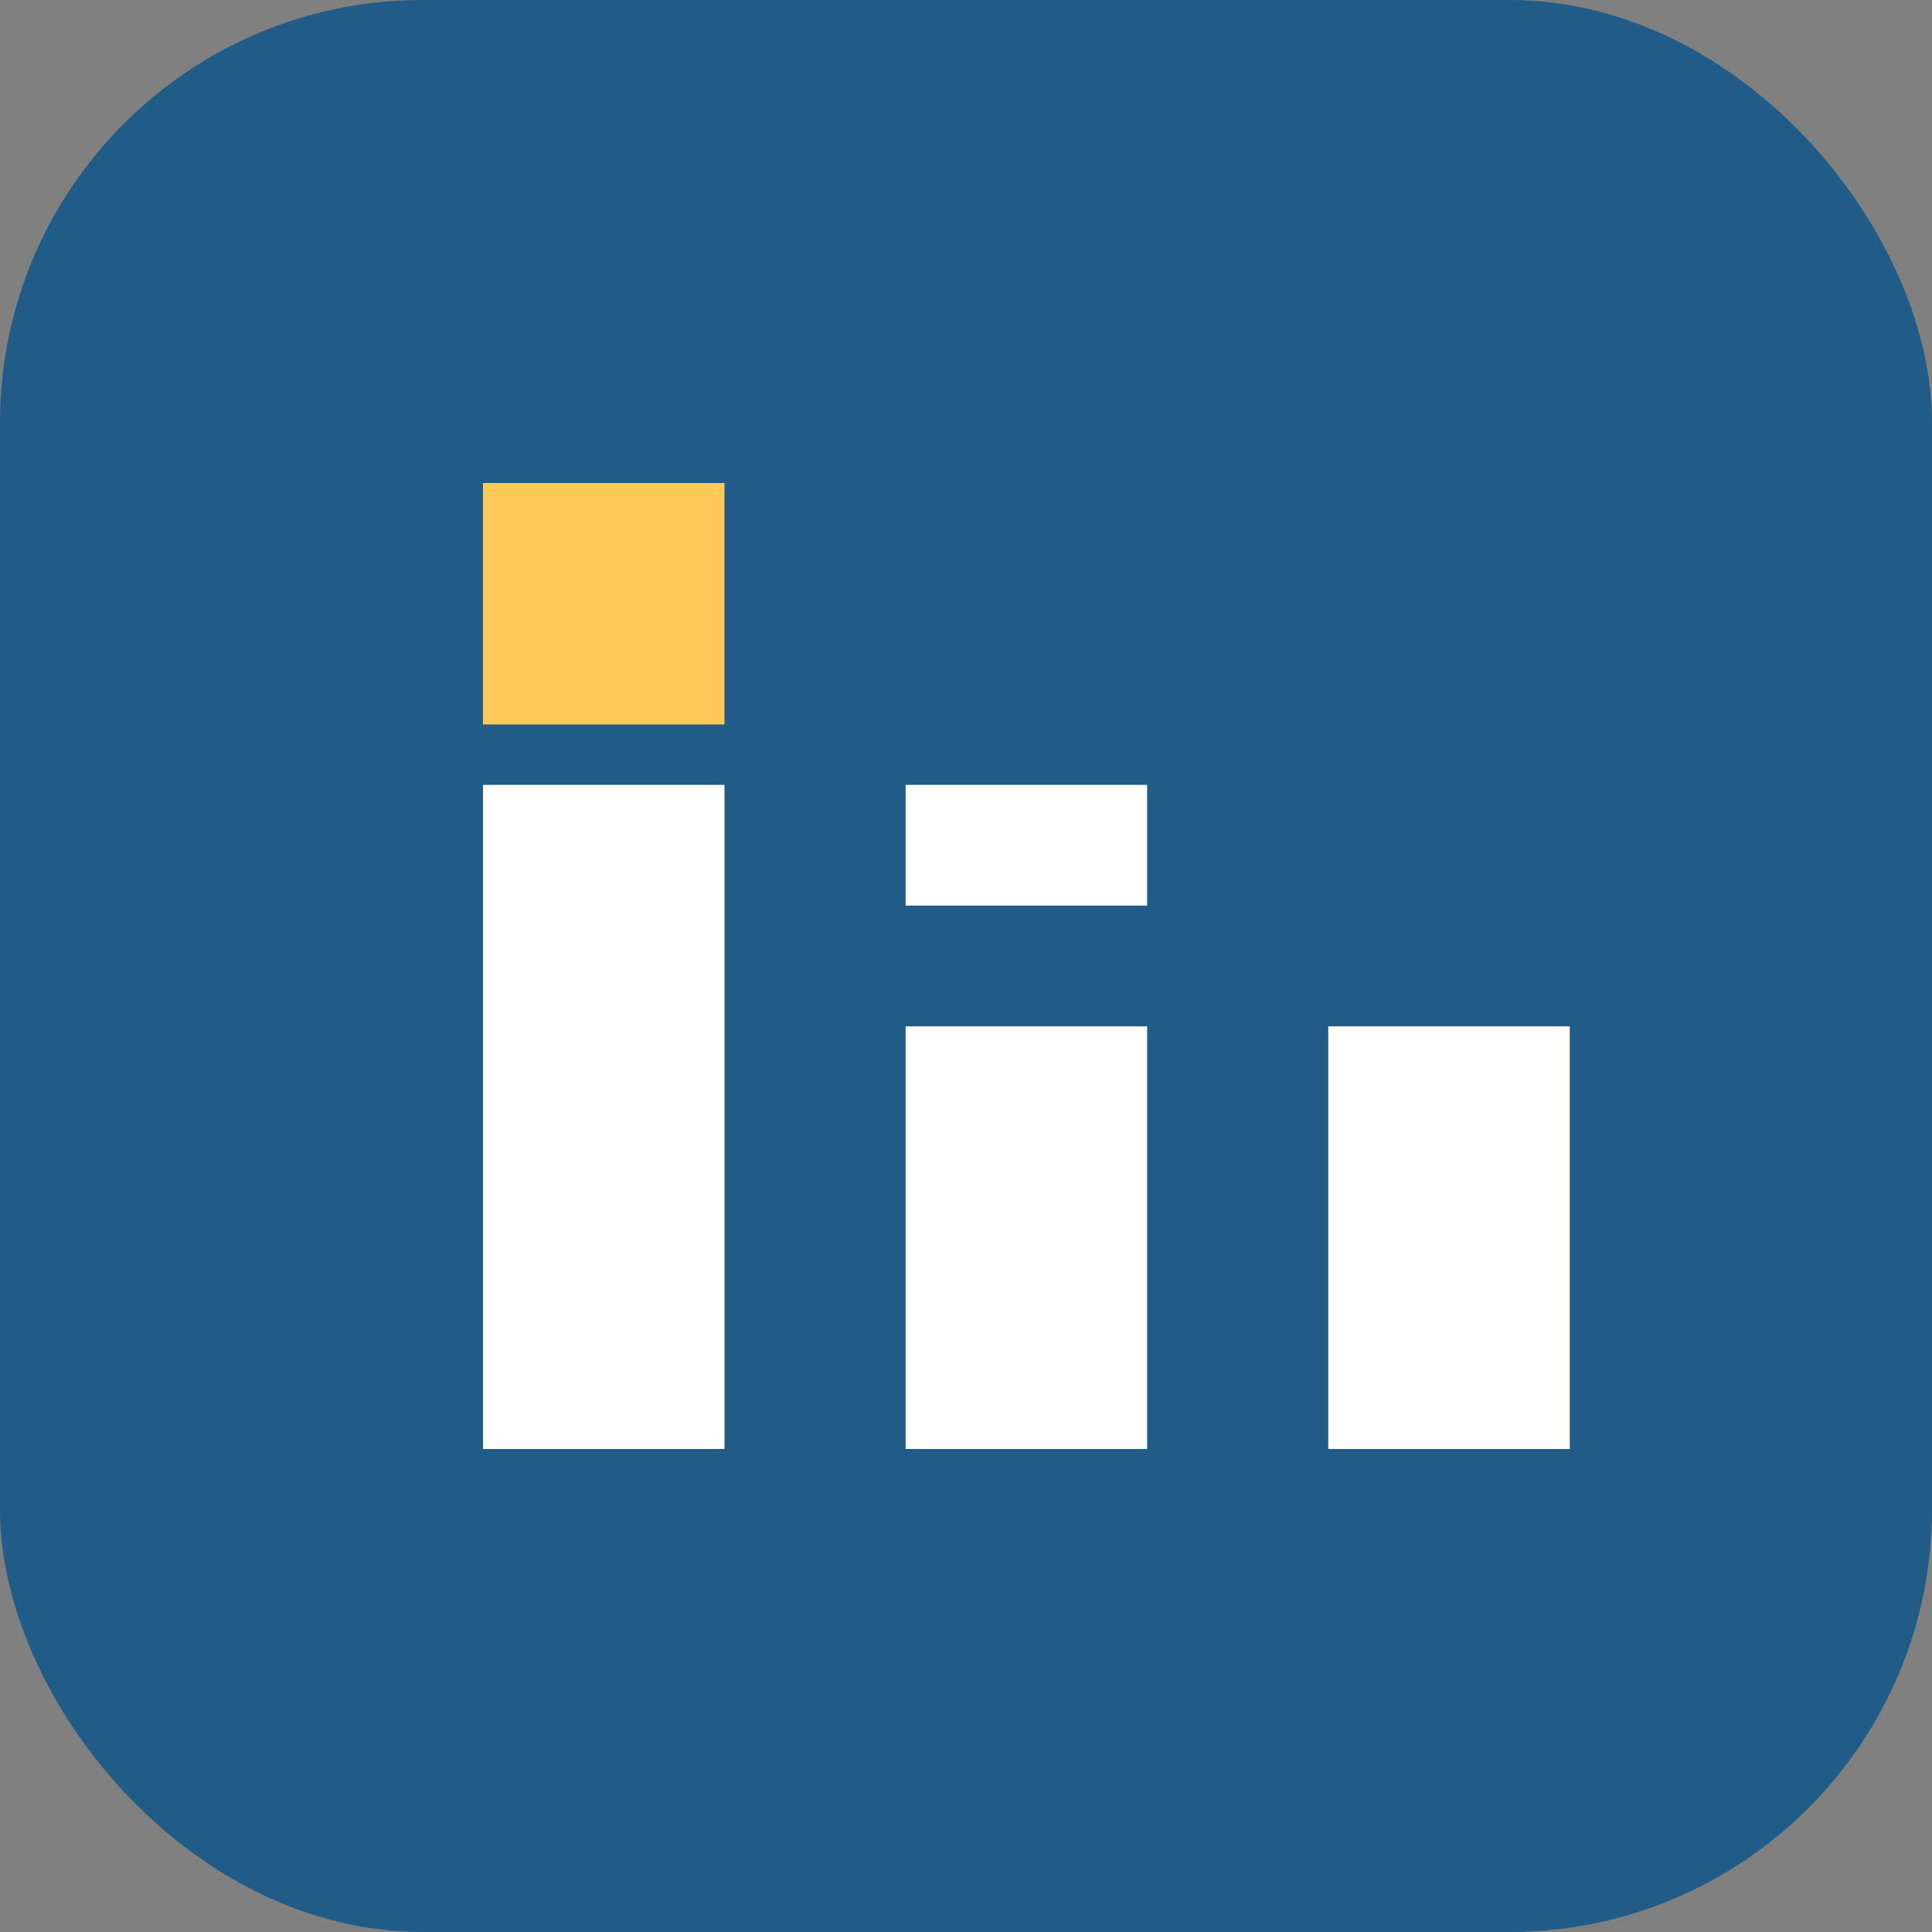
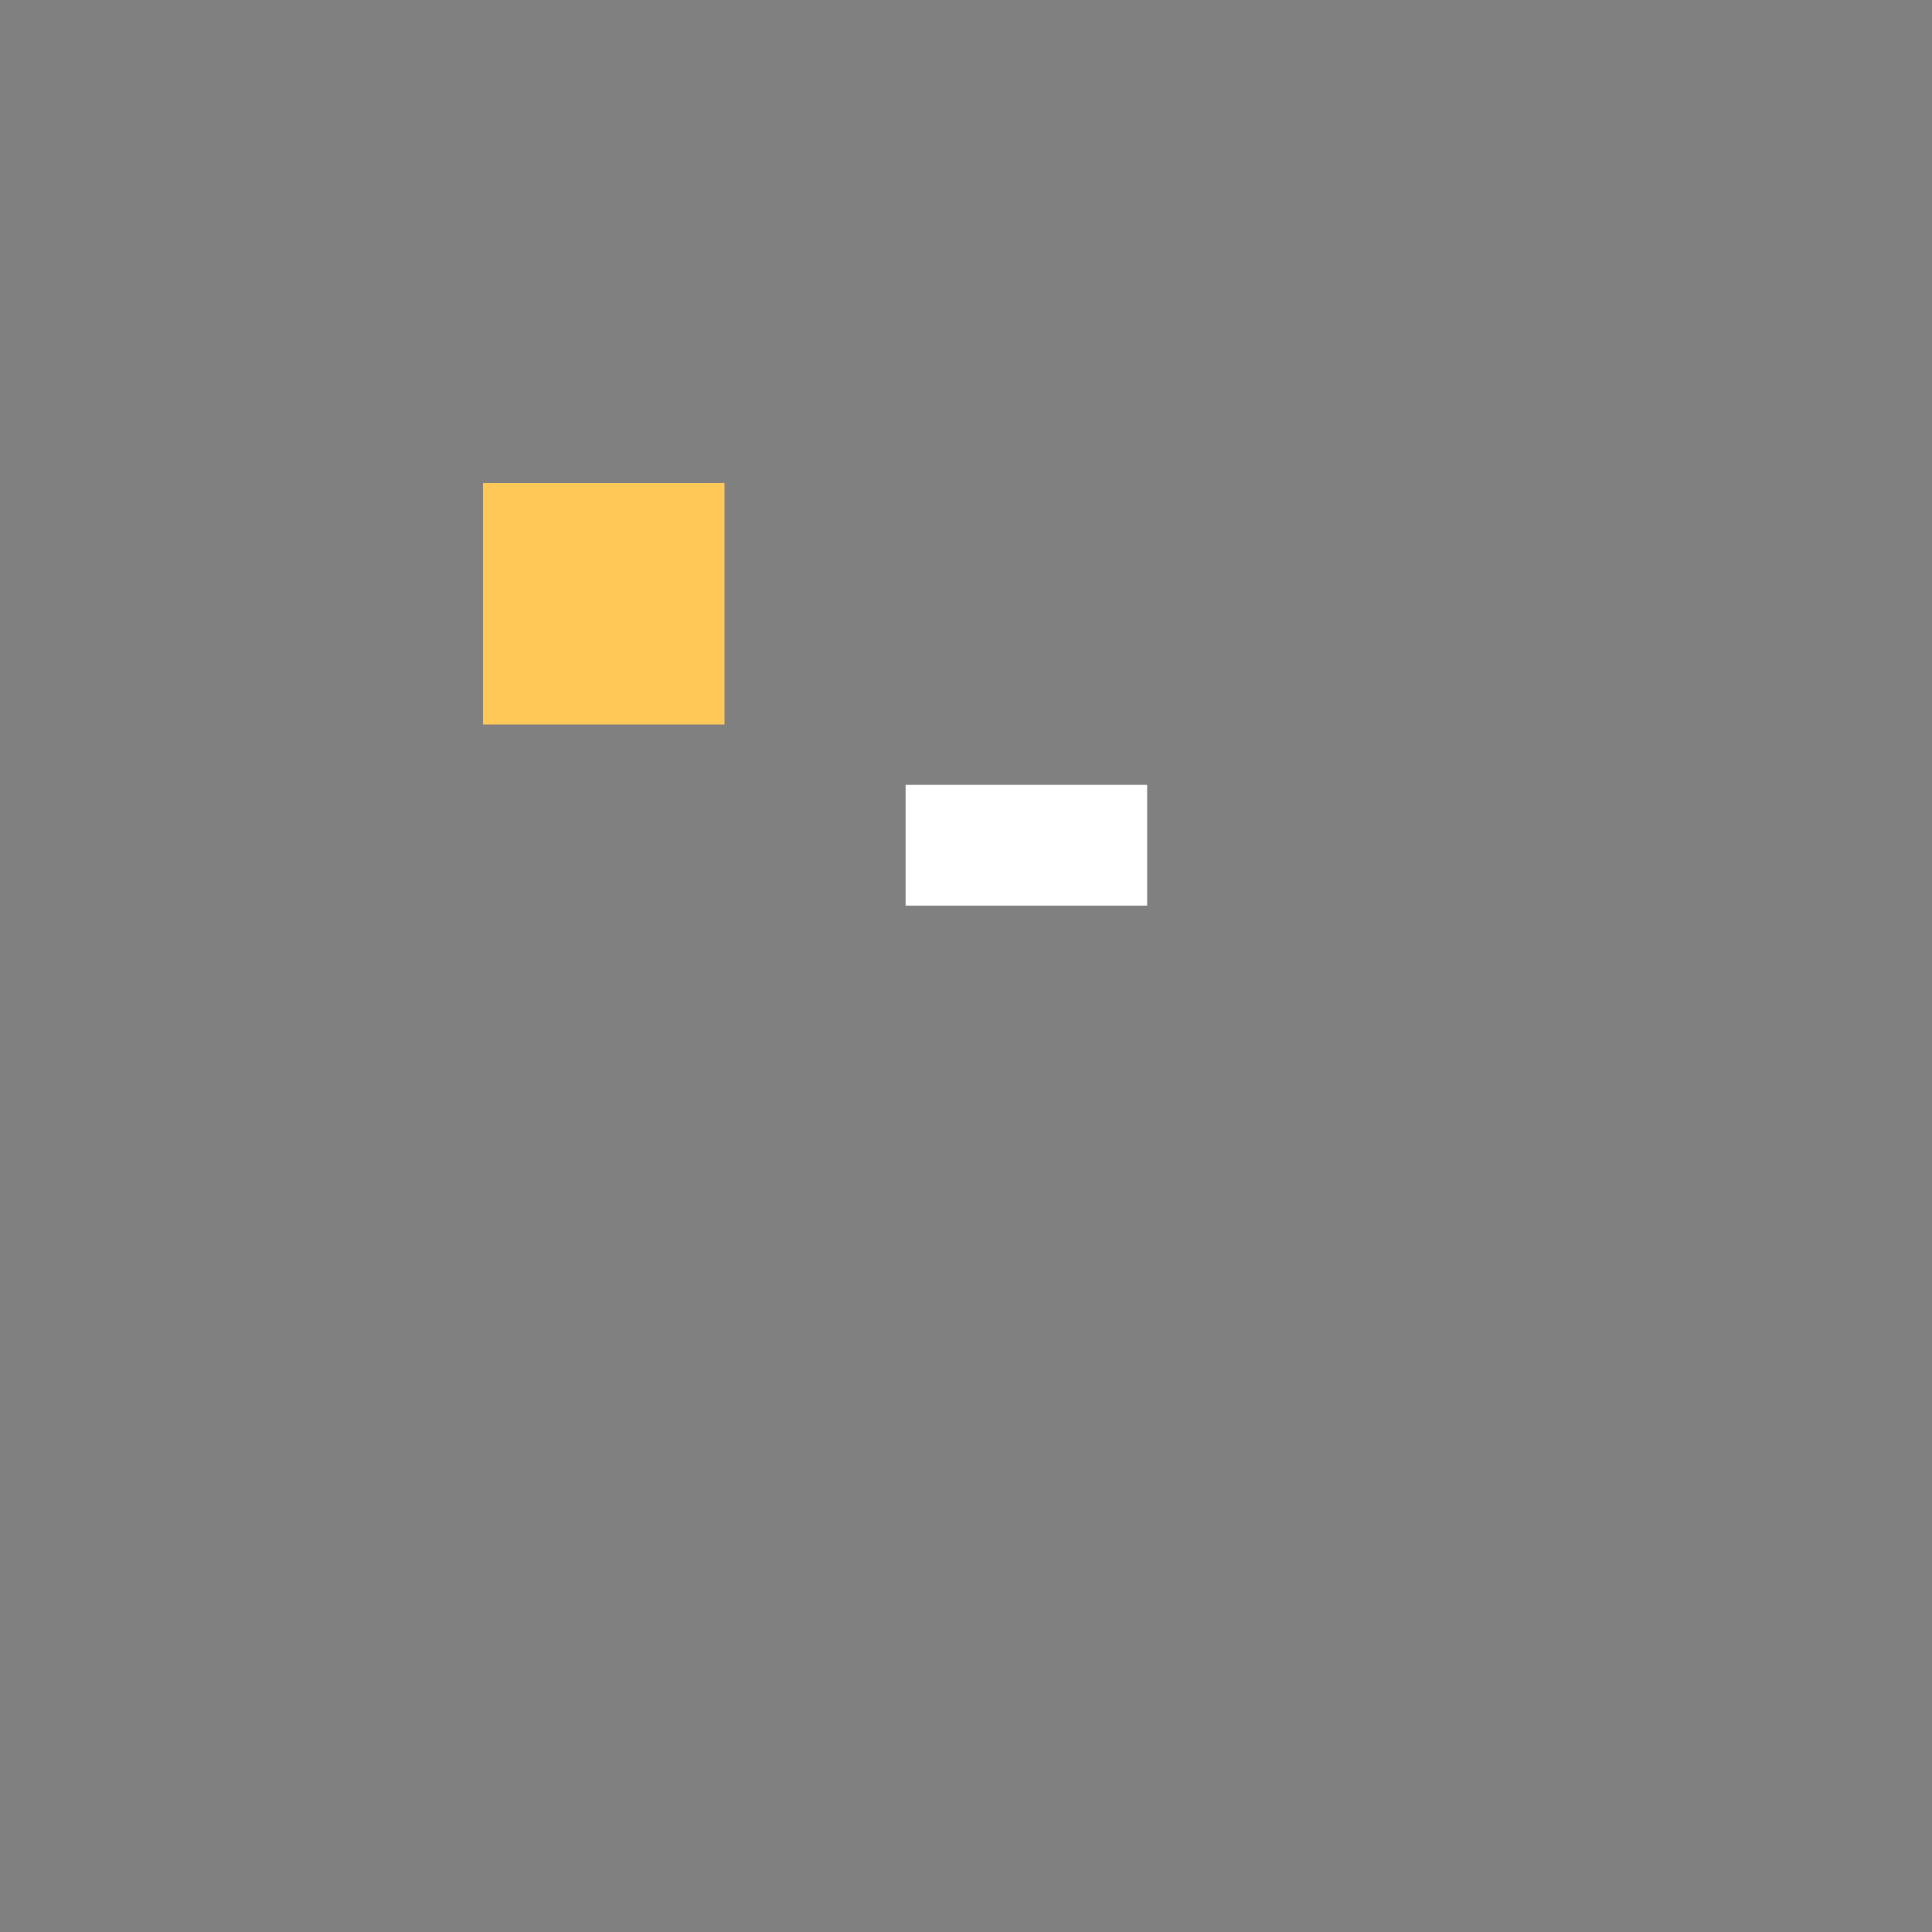
<svg xmlns="http://www.w3.org/2000/svg" width="32" height="32" viewBox="0 0 32 32">
  <rect x="0" y="0" width="32" height="32" fill="#808080" stroke="none" />
-   <rect width="32" height="32" rx="7" fill="#215B87" />
-   <rect x="8" y="13" width="4" height="11" fill="#fff" />
  <rect x="8" y="8" width="4" height="4" fill="#FFC857" />
-   <rect x="15" y="17" width="4" height="7" fill="#fff" />
  <rect x="15" y="13" width="4" height="2" fill="#fff" />
-   <rect x="22" y="17" width="4" height="7" fill="#fff" />
</svg>